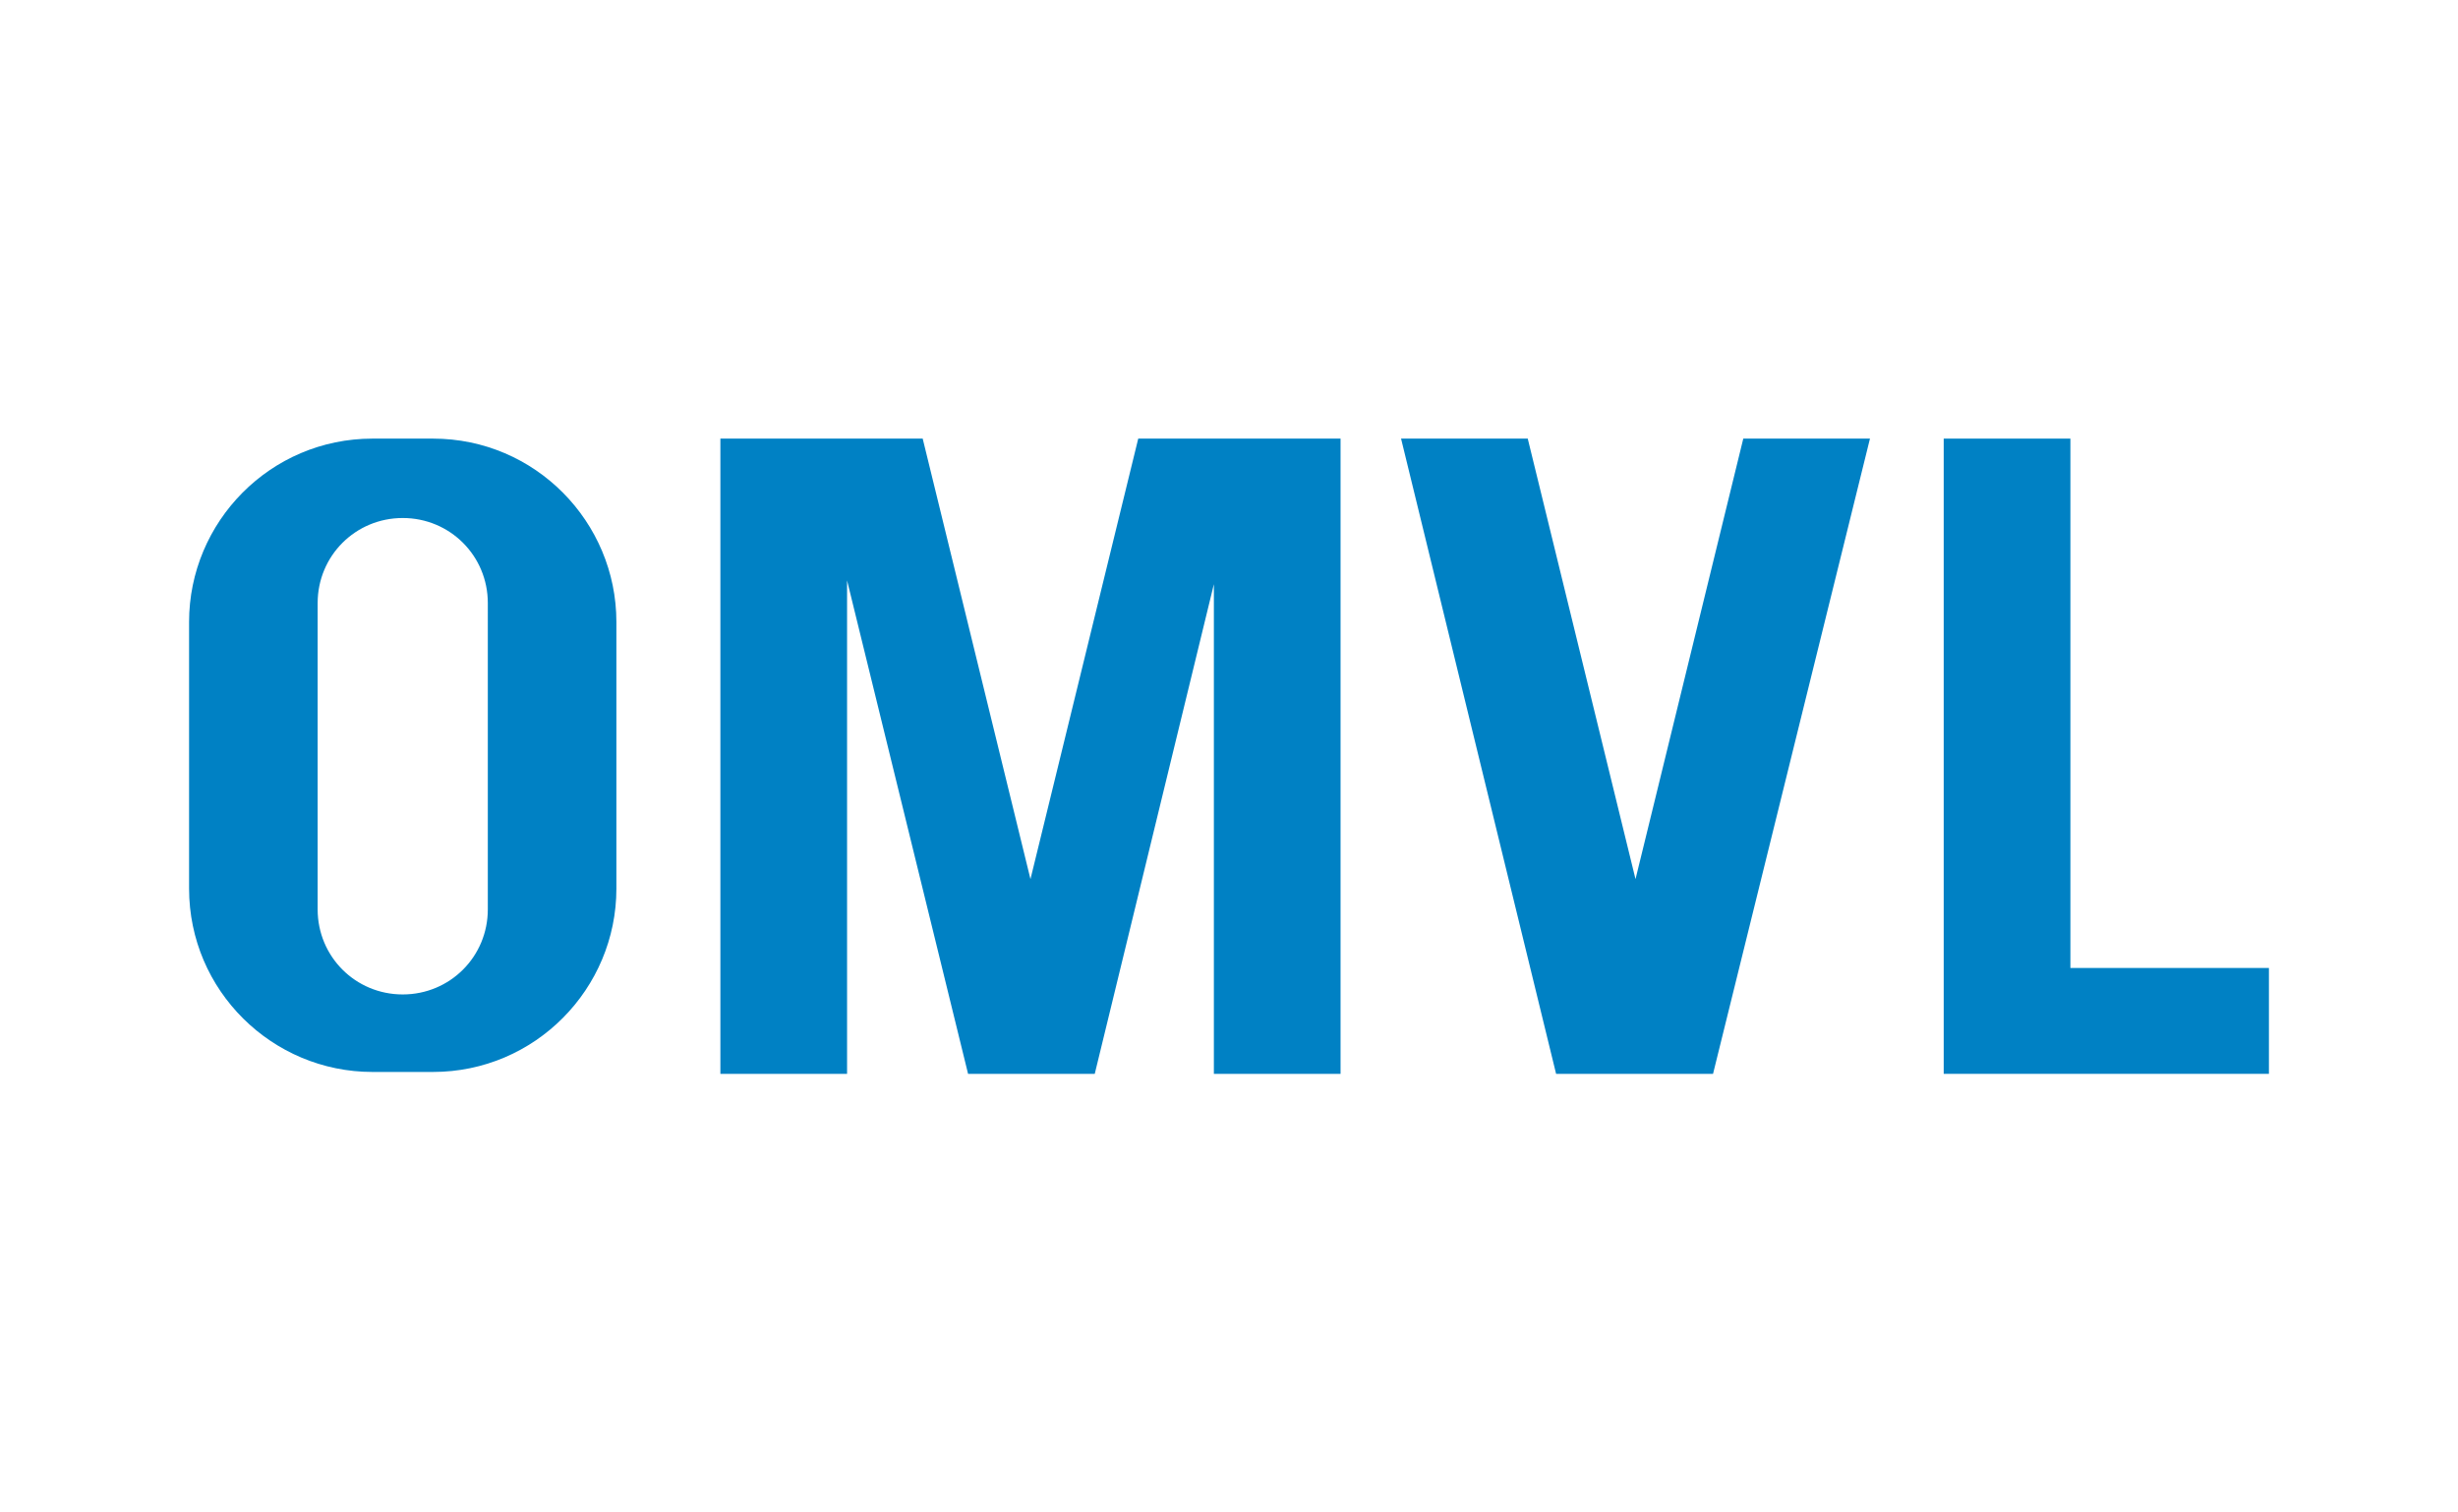
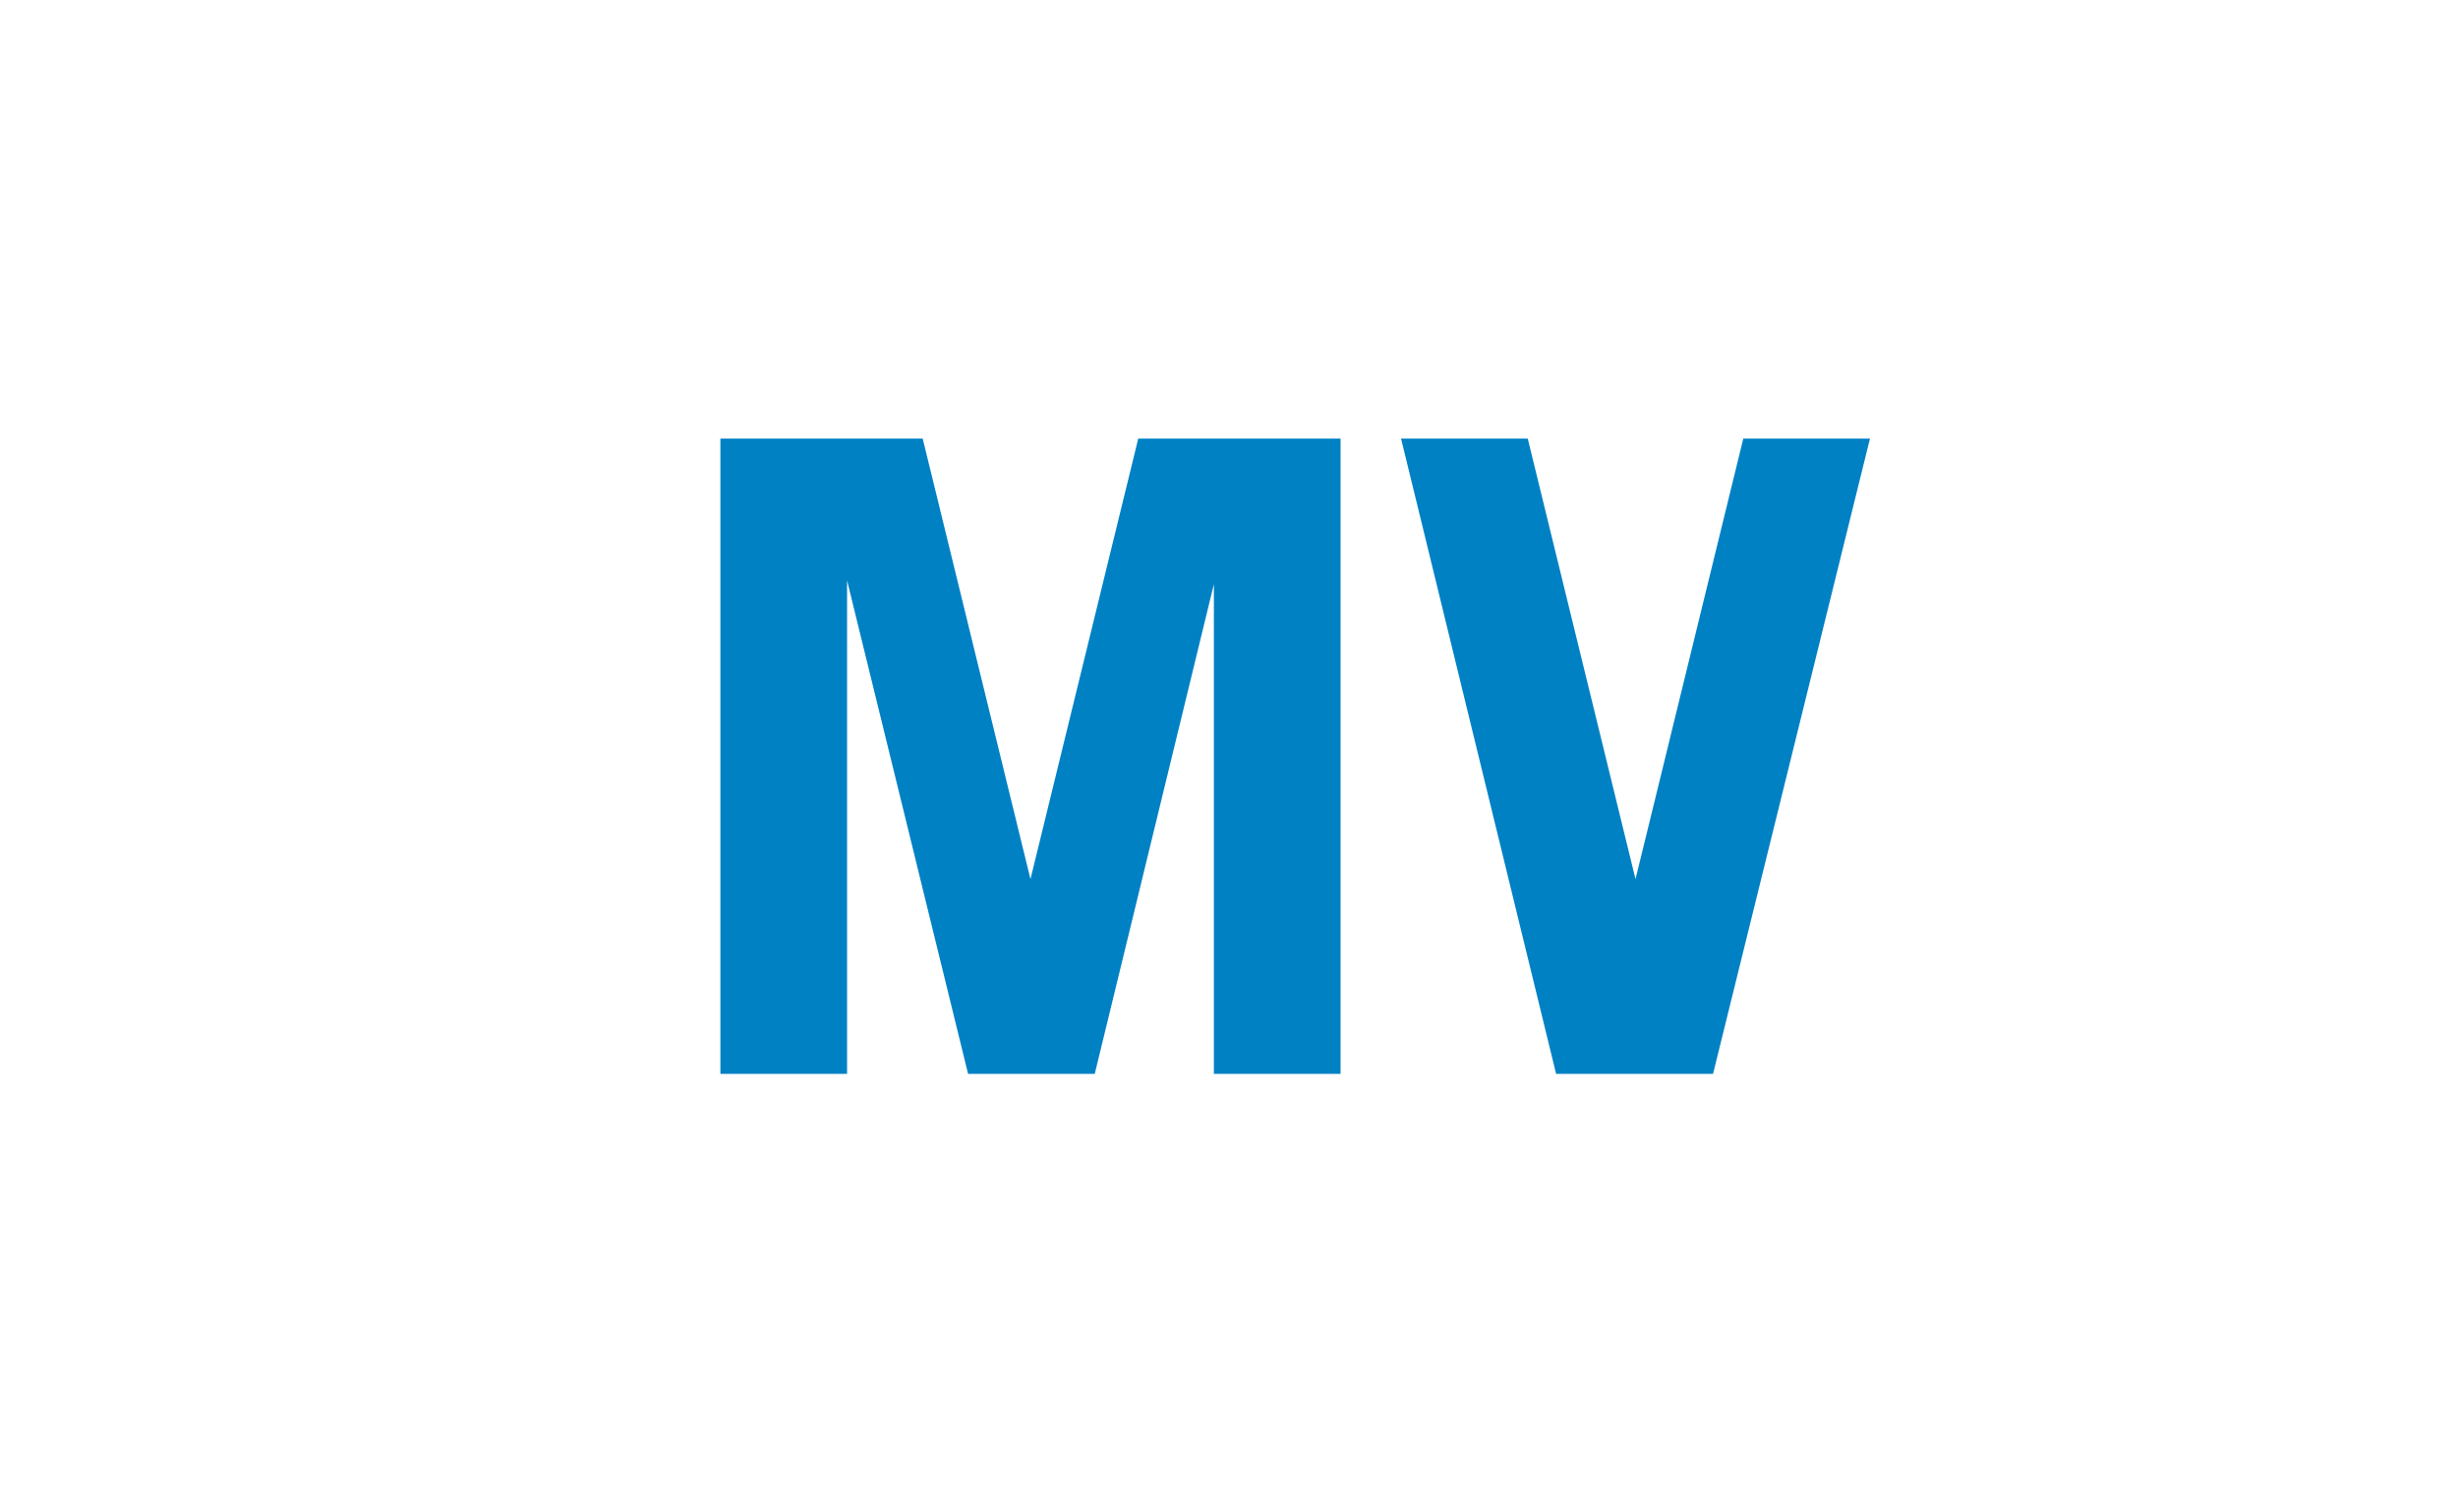
<svg xmlns="http://www.w3.org/2000/svg" version="1.1" id="Layer_1" x="0px" y="0px" viewBox="-34 61 130 80" enable-background="new -34 61 130 80" xml:space="preserve">
-   <rect x="-34.5" y="60.5" fill="#FFFFFF" width="131" height="81" />
  <g>
    <g>
      <g>
        <g>
-           <path fill="#0081C4" d="M-11.1,84.2h-3.2c-5.4,0-9.7,4.4-9.7,9.7V108c0,5.4,4.4,9.7,9.7,9.7h3.2c5.4,0,9.7-4.4,9.7-9.7V93.9      C-1.4,88.6-5.7,84.2-11.1,84.2z M-8.2,109.1c0,2.5-2,4.5-4.5,4.5s-4.5-2-4.5-4.5V92.9c0-2.5,2-4.5,4.5-4.5s4.5,2,4.5,4.5      C-8.2,92.9-8.2,109.1-8.2,109.1z" />
-         </g>
+           </g>
      </g>
      <g>
        <polygon fill="#0081C4" points="58.2,84.2 52.5,107.5 46.8,84.2 40.1,84.2 48.3,117.8 50,117.8 55,117.8 56.6,117.8 64.9,84.2         " />
      </g>
      <g>
        <polygon fill="#0081C4" points="32.1,84.2 30.2,84.2 26.2,84.2 20.5,107.5 14.8,84.2 10.8,84.2 8.9,84.2 4.1,84.2 4.1,117.8      10.8,117.8 10.8,91.7 17.2,117.8 18,117.8 23,117.8 23.9,117.8 30.2,91.9 30.2,117.8 36.9,117.8 36.9,84.2    " />
      </g>
      <g>
-         <polygon fill="#0081C4" points="75.5,112.2 75.5,84.2 68.8,84.2 68.8,117.8 70.8,117.8 75.5,117.8 86,117.8 86,112.2    " />
-       </g>
+         </g>
    </g>
  </g>
</svg>